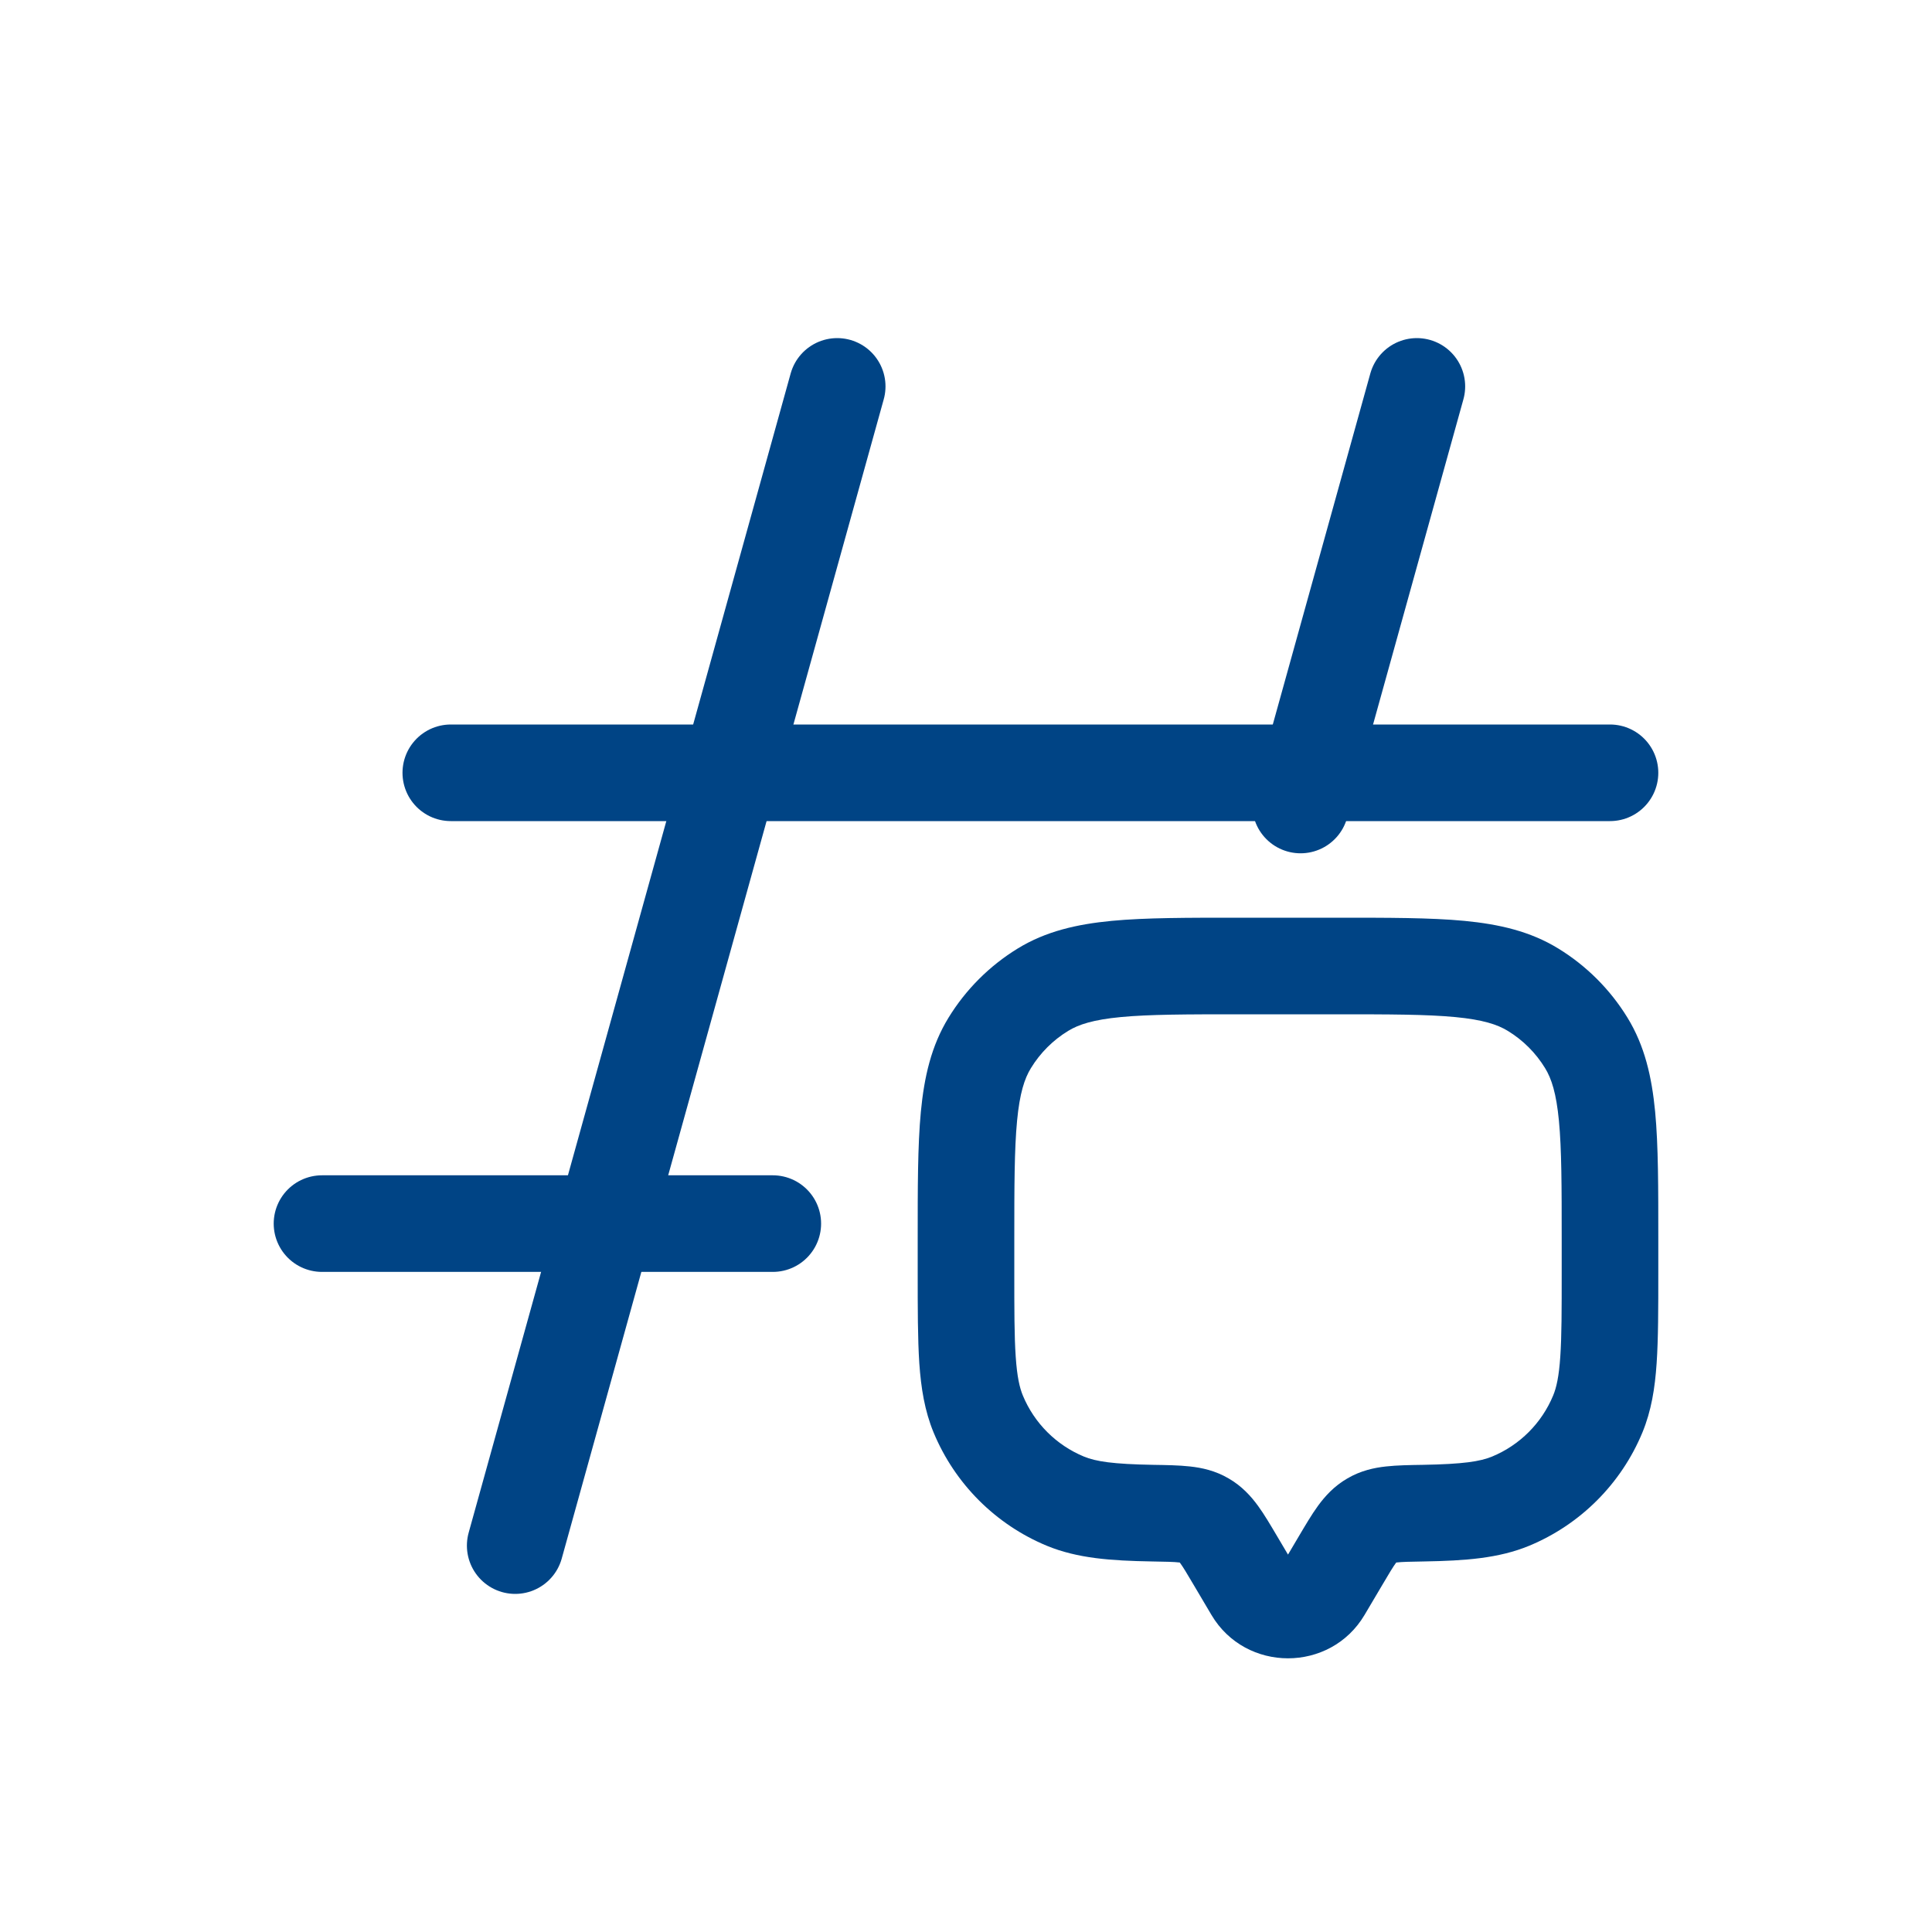
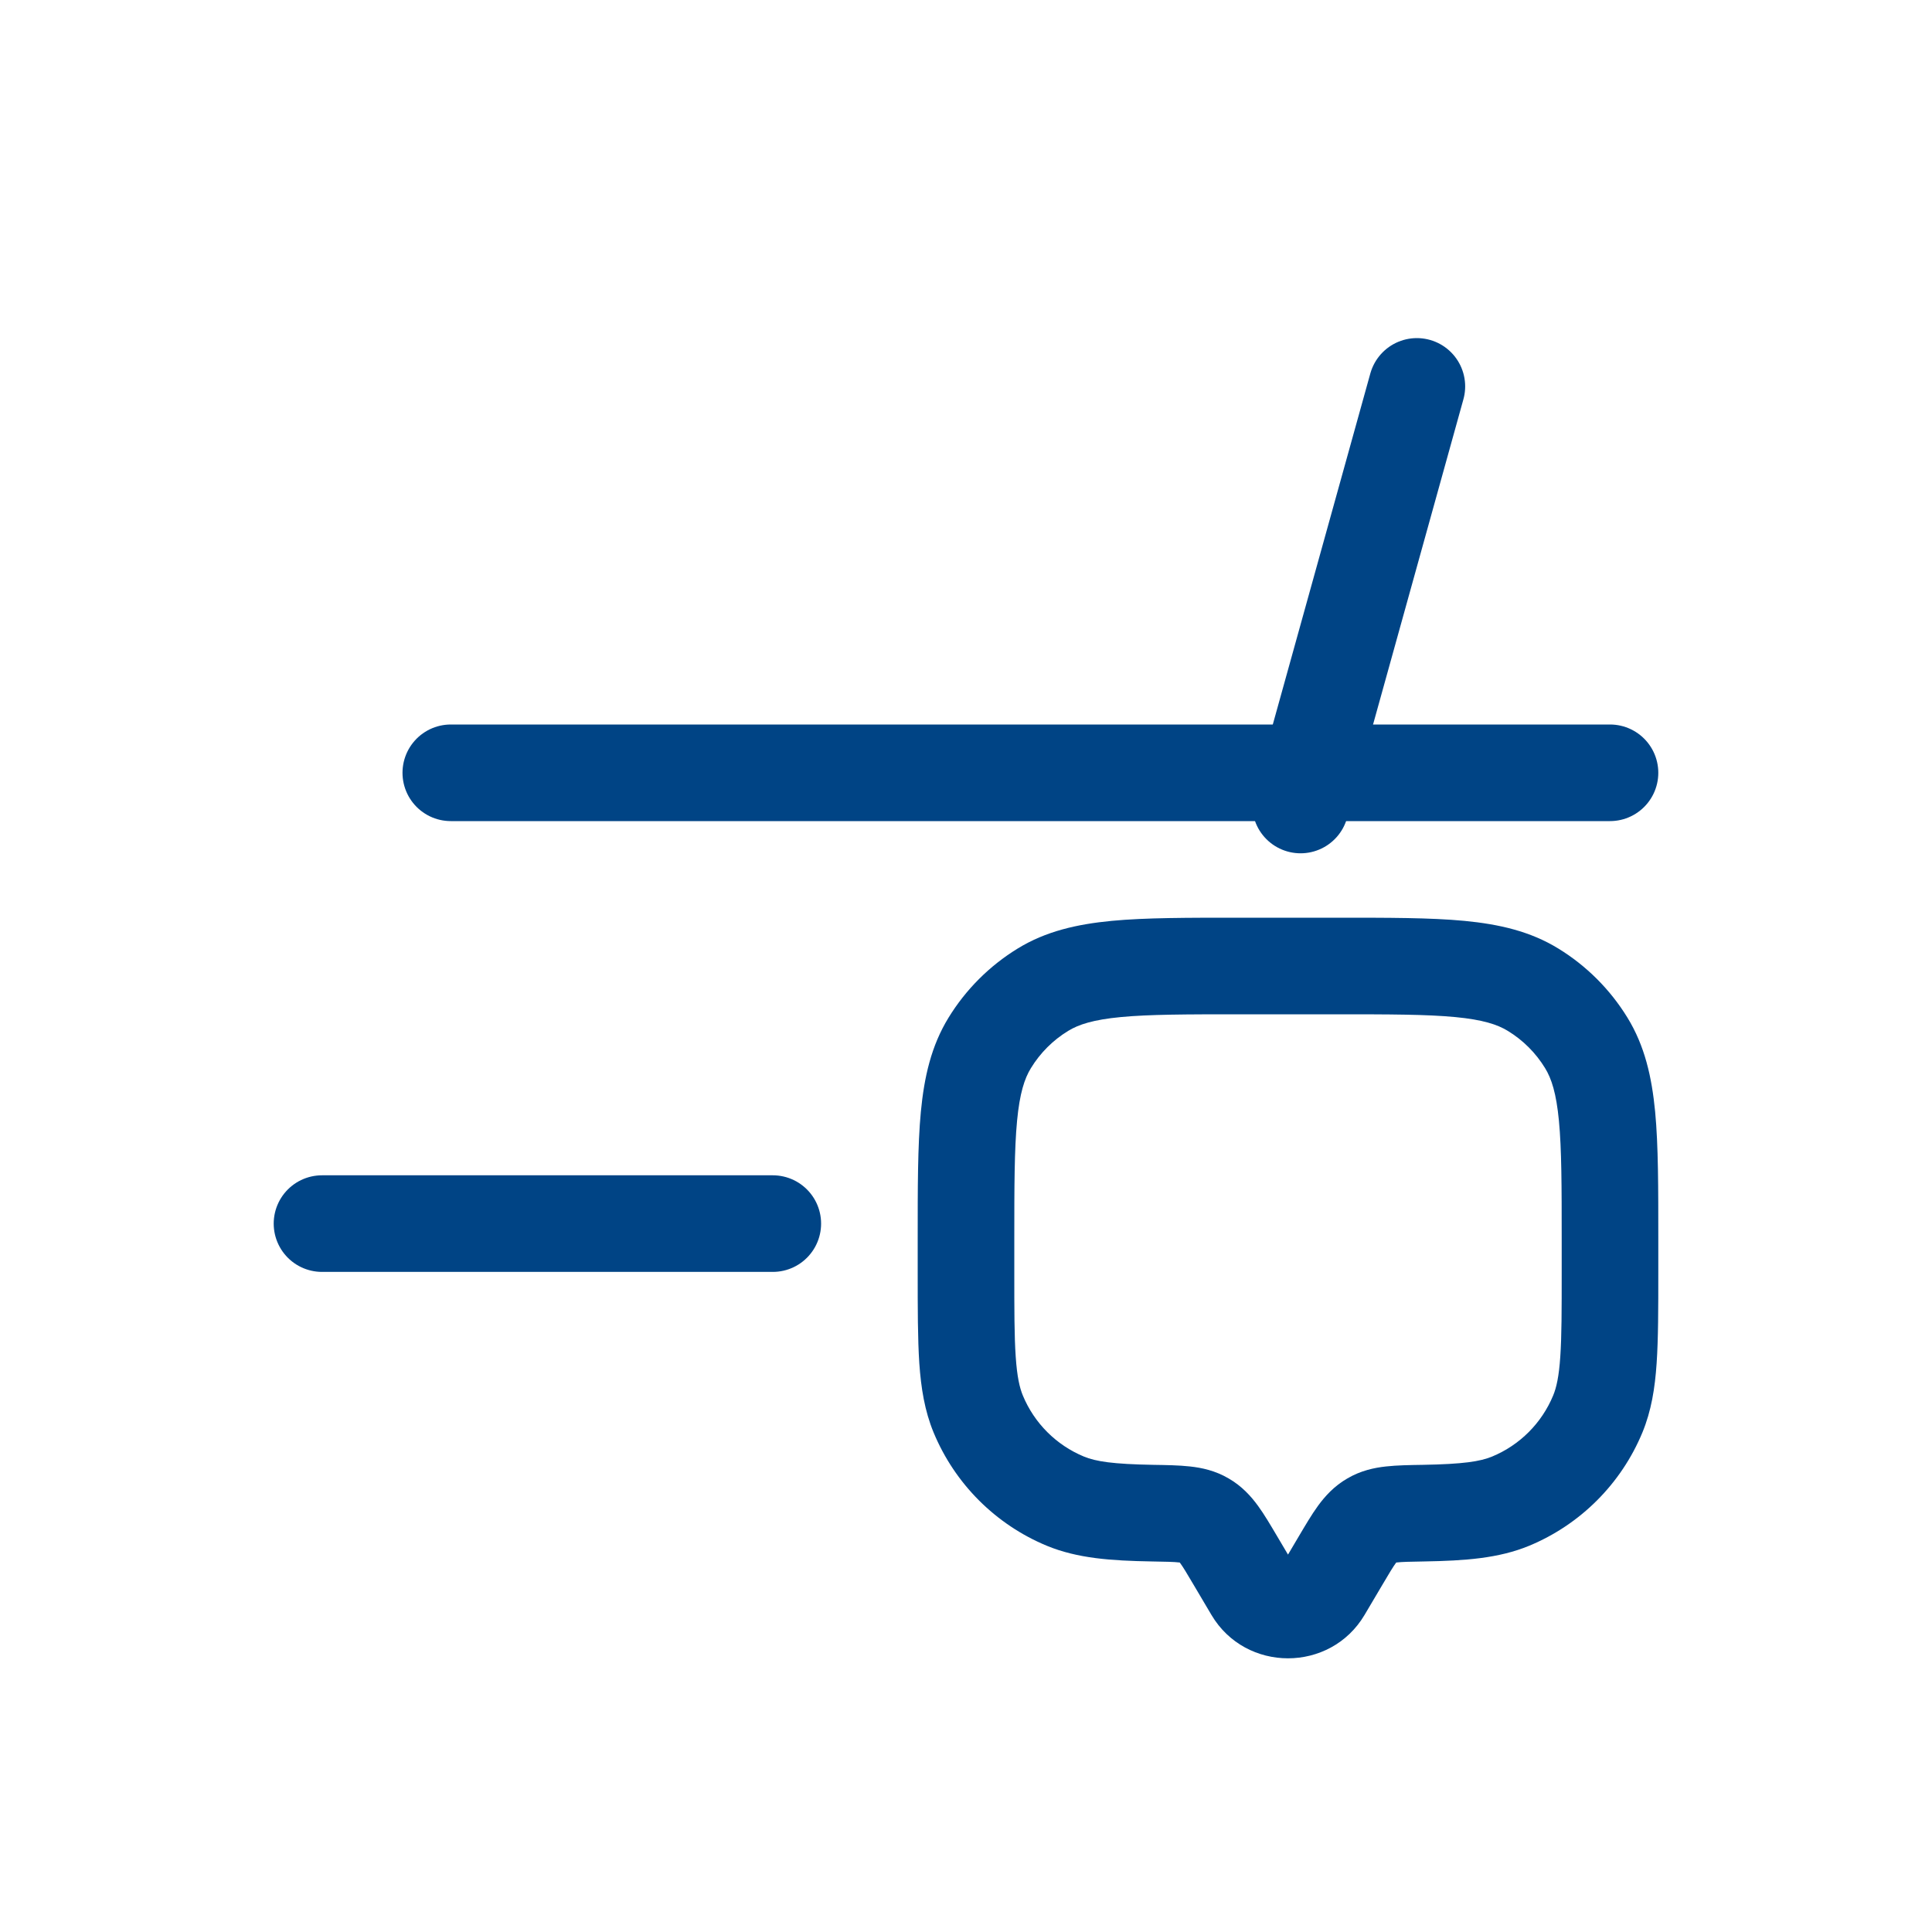
<svg xmlns="http://www.w3.org/2000/svg" width="30" height="30" viewBox="0 0 30 30" fill="none">
-   <path d="M20.543 24.694L19.898 24.312L19.898 24.312L20.543 24.694ZM20.814 24.236L21.46 24.618L21.46 24.618L20.814 24.236ZM19.186 24.236L18.54 24.618L18.54 24.618L19.186 24.236ZM19.457 24.694L20.102 24.312L20.102 24.312L19.457 24.694ZM15.19 21.957L15.883 21.67H15.883L15.19 21.957ZM17.895 23.496L17.882 24.246H17.882L17.895 23.496ZM16.543 23.31L16.256 24.003H16.256L16.543 23.31ZM24.81 21.957L25.503 22.244V22.244L24.81 21.957ZM22.105 23.496L22.092 22.746L22.105 23.496ZM23.457 23.31L23.744 24.003L23.457 23.31ZM23.806 15.368L23.414 16.008L23.806 15.368ZM24.632 16.194L25.271 15.802V15.802L24.632 16.194ZM16.194 15.368L15.802 14.729L16.194 15.368ZM15.368 16.194L14.729 15.802L15.368 16.194ZM18.701 23.605L19.078 22.957L19.078 22.957L18.701 23.605ZM21.189 25.076L21.46 24.618L20.169 23.854L19.898 24.312L21.189 25.076ZM18.54 24.618L18.811 25.076L20.102 24.312L19.831 23.854L18.54 24.618ZM19.898 24.312C19.925 24.266 19.973 24.25 20 24.25C20.027 24.25 20.075 24.266 20.102 24.312L18.811 25.076C19.343 25.975 20.657 25.975 21.189 25.076L19.898 24.312ZM19.25 15.75H20.75V14.25H19.25V15.75ZM24.25 19.25V19.75H25.75V19.25H24.25ZM15.75 19.75V19.25H14.25V19.75H15.75ZM14.25 19.75C14.25 20.322 14.25 20.789 14.275 21.169C14.302 21.556 14.358 21.907 14.497 22.244L15.883 21.67C15.832 21.547 15.793 21.377 15.772 21.067C15.75 20.75 15.75 20.343 15.75 19.75H14.25ZM17.908 22.746C17.28 22.735 17.016 22.694 16.83 22.617L16.256 24.003C16.731 24.199 17.254 24.235 17.882 24.246L17.908 22.746ZM14.497 22.244C14.827 23.04 15.46 23.673 16.256 24.003L16.83 22.617C16.401 22.439 16.061 22.099 15.883 21.67L14.497 22.244ZM24.25 19.75C24.25 20.343 24.25 20.75 24.228 21.067C24.207 21.377 24.168 21.547 24.117 21.67L25.503 22.244C25.642 21.907 25.698 21.556 25.724 21.169C25.75 20.789 25.75 20.322 25.75 19.75H24.25ZM22.118 24.246C22.746 24.235 23.269 24.199 23.744 24.003L23.17 22.617C22.984 22.694 22.72 22.735 22.092 22.746L22.118 24.246ZM24.117 21.67C23.939 22.099 23.599 22.439 23.17 22.617L23.744 24.003C24.54 23.673 25.173 23.04 25.503 22.244L24.117 21.67ZM20.75 15.75C21.583 15.75 22.155 15.751 22.596 15.793C23.025 15.834 23.251 15.908 23.414 16.008L24.198 14.729C23.76 14.46 23.277 14.351 22.737 14.299C22.209 14.249 21.554 14.25 20.75 14.25V15.75ZM25.75 19.25C25.75 18.446 25.751 17.791 25.701 17.263C25.649 16.723 25.54 16.24 25.271 15.802L23.992 16.586C24.092 16.749 24.166 16.975 24.207 17.404C24.249 17.845 24.25 18.417 24.25 19.25H25.75ZM23.414 16.008C23.65 16.152 23.848 16.35 23.992 16.586L25.271 15.802C25.003 15.365 24.635 14.997 24.198 14.729L23.414 16.008ZM19.25 14.25C18.446 14.25 17.791 14.249 17.263 14.299C16.723 14.351 16.24 14.46 15.802 14.729L16.586 16.008C16.749 15.908 16.975 15.834 17.404 15.793C17.845 15.751 18.417 15.75 19.25 15.75V14.25ZM15.75 19.25C15.75 18.417 15.751 17.845 15.793 17.404C15.834 16.975 15.908 16.749 16.008 16.586L14.729 15.802C14.46 16.24 14.351 16.723 14.299 17.263C14.249 17.791 14.25 18.446 14.25 19.25H15.75ZM15.802 14.729C15.365 14.997 14.997 15.365 14.729 15.802L16.008 16.586C16.152 16.35 16.35 16.152 16.586 16.008L15.802 14.729ZM19.831 23.854C19.733 23.689 19.634 23.519 19.534 23.382C19.425 23.233 19.284 23.076 19.078 22.957L18.324 24.253C18.287 24.232 18.283 24.213 18.322 24.266C18.37 24.331 18.428 24.428 18.54 24.618L19.831 23.854ZM17.882 24.246C18.108 24.25 18.227 24.252 18.312 24.262C18.382 24.27 18.364 24.276 18.324 24.253L19.078 22.957C18.87 22.835 18.661 22.791 18.477 22.771C18.307 22.752 18.106 22.749 17.908 22.746L17.882 24.246ZM21.46 24.618C21.572 24.428 21.63 24.331 21.678 24.266C21.717 24.213 21.713 24.232 21.676 24.253L20.922 22.957C20.716 23.076 20.575 23.233 20.466 23.382C20.366 23.519 20.267 23.689 20.169 23.854L21.46 24.618ZM22.092 22.746C21.894 22.749 21.693 22.752 21.523 22.771C21.339 22.791 21.13 22.835 20.922 22.957L21.676 24.253C21.636 24.276 21.618 24.27 21.688 24.262C21.773 24.252 21.892 24.25 22.118 24.246L22.092 22.746Z" fill="#004485" />
-   <path d="M13 6L8 24" stroke="#004485" stroke-width="1.5" stroke-linecap="round" stroke-linejoin="round" />
+   <path d="M20.543 24.694L19.898 24.312L19.898 24.312L20.543 24.694ZM20.814 24.236L21.46 24.618L21.46 24.618L20.814 24.236ZM19.186 24.236L18.54 24.618L18.54 24.618L19.186 24.236M19.457 24.694L20.102 24.312L20.102 24.312L19.457 24.694ZM15.19 21.957L15.883 21.67H15.883L15.19 21.957ZM17.895 23.496L17.882 24.246H17.882L17.895 23.496ZM16.543 23.31L16.256 24.003H16.256L16.543 23.31ZM24.81 21.957L25.503 22.244V22.244L24.81 21.957ZM22.105 23.496L22.092 22.746L22.105 23.496ZM23.457 23.31L23.744 24.003L23.457 23.31ZM23.806 15.368L23.414 16.008L23.806 15.368ZM24.632 16.194L25.271 15.802V15.802L24.632 16.194ZM16.194 15.368L15.802 14.729L16.194 15.368ZM15.368 16.194L14.729 15.802L15.368 16.194ZM18.701 23.605L19.078 22.957L19.078 22.957L18.701 23.605ZM21.189 25.076L21.46 24.618L20.169 23.854L19.898 24.312L21.189 25.076ZM18.54 24.618L18.811 25.076L20.102 24.312L19.831 23.854L18.54 24.618ZM19.898 24.312C19.925 24.266 19.973 24.25 20 24.25C20.027 24.25 20.075 24.266 20.102 24.312L18.811 25.076C19.343 25.975 20.657 25.975 21.189 25.076L19.898 24.312ZM19.25 15.75H20.75V14.25H19.25V15.75ZM24.25 19.25V19.75H25.75V19.25H24.25ZM15.75 19.75V19.25H14.25V19.75H15.75ZM14.25 19.75C14.25 20.322 14.25 20.789 14.275 21.169C14.302 21.556 14.358 21.907 14.497 22.244L15.883 21.67C15.832 21.547 15.793 21.377 15.772 21.067C15.75 20.75 15.75 20.343 15.75 19.75H14.25ZM17.908 22.746C17.28 22.735 17.016 22.694 16.83 22.617L16.256 24.003C16.731 24.199 17.254 24.235 17.882 24.246L17.908 22.746ZM14.497 22.244C14.827 23.04 15.46 23.673 16.256 24.003L16.83 22.617C16.401 22.439 16.061 22.099 15.883 21.67L14.497 22.244ZM24.25 19.75C24.25 20.343 24.25 20.75 24.228 21.067C24.207 21.377 24.168 21.547 24.117 21.67L25.503 22.244C25.642 21.907 25.698 21.556 25.724 21.169C25.75 20.789 25.75 20.322 25.75 19.75H24.25ZM22.118 24.246C22.746 24.235 23.269 24.199 23.744 24.003L23.17 22.617C22.984 22.694 22.72 22.735 22.092 22.746L22.118 24.246ZM24.117 21.67C23.939 22.099 23.599 22.439 23.17 22.617L23.744 24.003C24.54 23.673 25.173 23.04 25.503 22.244L24.117 21.67ZM20.75 15.75C21.583 15.75 22.155 15.751 22.596 15.793C23.025 15.834 23.251 15.908 23.414 16.008L24.198 14.729C23.76 14.46 23.277 14.351 22.737 14.299C22.209 14.249 21.554 14.25 20.75 14.25V15.75ZM25.75 19.25C25.75 18.446 25.751 17.791 25.701 17.263C25.649 16.723 25.54 16.24 25.271 15.802L23.992 16.586C24.092 16.749 24.166 16.975 24.207 17.404C24.249 17.845 24.25 18.417 24.25 19.25H25.75ZM23.414 16.008C23.65 16.152 23.848 16.35 23.992 16.586L25.271 15.802C25.003 15.365 24.635 14.997 24.198 14.729L23.414 16.008ZM19.25 14.25C18.446 14.25 17.791 14.249 17.263 14.299C16.723 14.351 16.24 14.46 15.802 14.729L16.586 16.008C16.749 15.908 16.975 15.834 17.404 15.793C17.845 15.751 18.417 15.75 19.25 15.75V14.25ZM15.75 19.25C15.75 18.417 15.751 17.845 15.793 17.404C15.834 16.975 15.908 16.749 16.008 16.586L14.729 15.802C14.46 16.24 14.351 16.723 14.299 17.263C14.249 17.791 14.25 18.446 14.25 19.25H15.75ZM15.802 14.729C15.365 14.997 14.997 15.365 14.729 15.802L16.008 16.586C16.152 16.35 16.35 16.152 16.586 16.008L15.802 14.729ZM19.831 23.854C19.733 23.689 19.634 23.519 19.534 23.382C19.425 23.233 19.284 23.076 19.078 22.957L18.324 24.253C18.287 24.232 18.283 24.213 18.322 24.266C18.37 24.331 18.428 24.428 18.54 24.618L19.831 23.854ZM17.882 24.246C18.108 24.25 18.227 24.252 18.312 24.262C18.382 24.27 18.364 24.276 18.324 24.253L19.078 22.957C18.87 22.835 18.661 22.791 18.477 22.771C18.307 22.752 18.106 22.749 17.908 22.746L17.882 24.246ZM21.46 24.618C21.572 24.428 21.63 24.331 21.678 24.266C21.717 24.213 21.713 24.232 21.676 24.253L20.922 22.957C20.716 23.076 20.575 23.233 20.466 23.382C20.366 23.519 20.267 23.689 20.169 23.854L21.46 24.618ZM22.092 22.746C21.894 22.749 21.693 22.752 21.523 22.771C21.339 22.791 21.13 22.835 20.922 22.957L21.676 24.253C21.636 24.276 21.618 24.27 21.688 24.262C21.773 24.252 21.892 24.25 22.118 24.246L22.092 22.746Z" fill="#004485" />
  <path d="M22.001 6L20.195 12.5" stroke="#004485" stroke-width="1.5" stroke-linecap="round" stroke-linejoin="round" />
  <path d="M25 12H7" stroke="#004485" stroke-width="1.5" stroke-linecap="round" stroke-linejoin="round" />
  <path d="M5 19H12" stroke="#004485" stroke-width="1.5" stroke-linecap="round" stroke-linejoin="round" />
</svg>